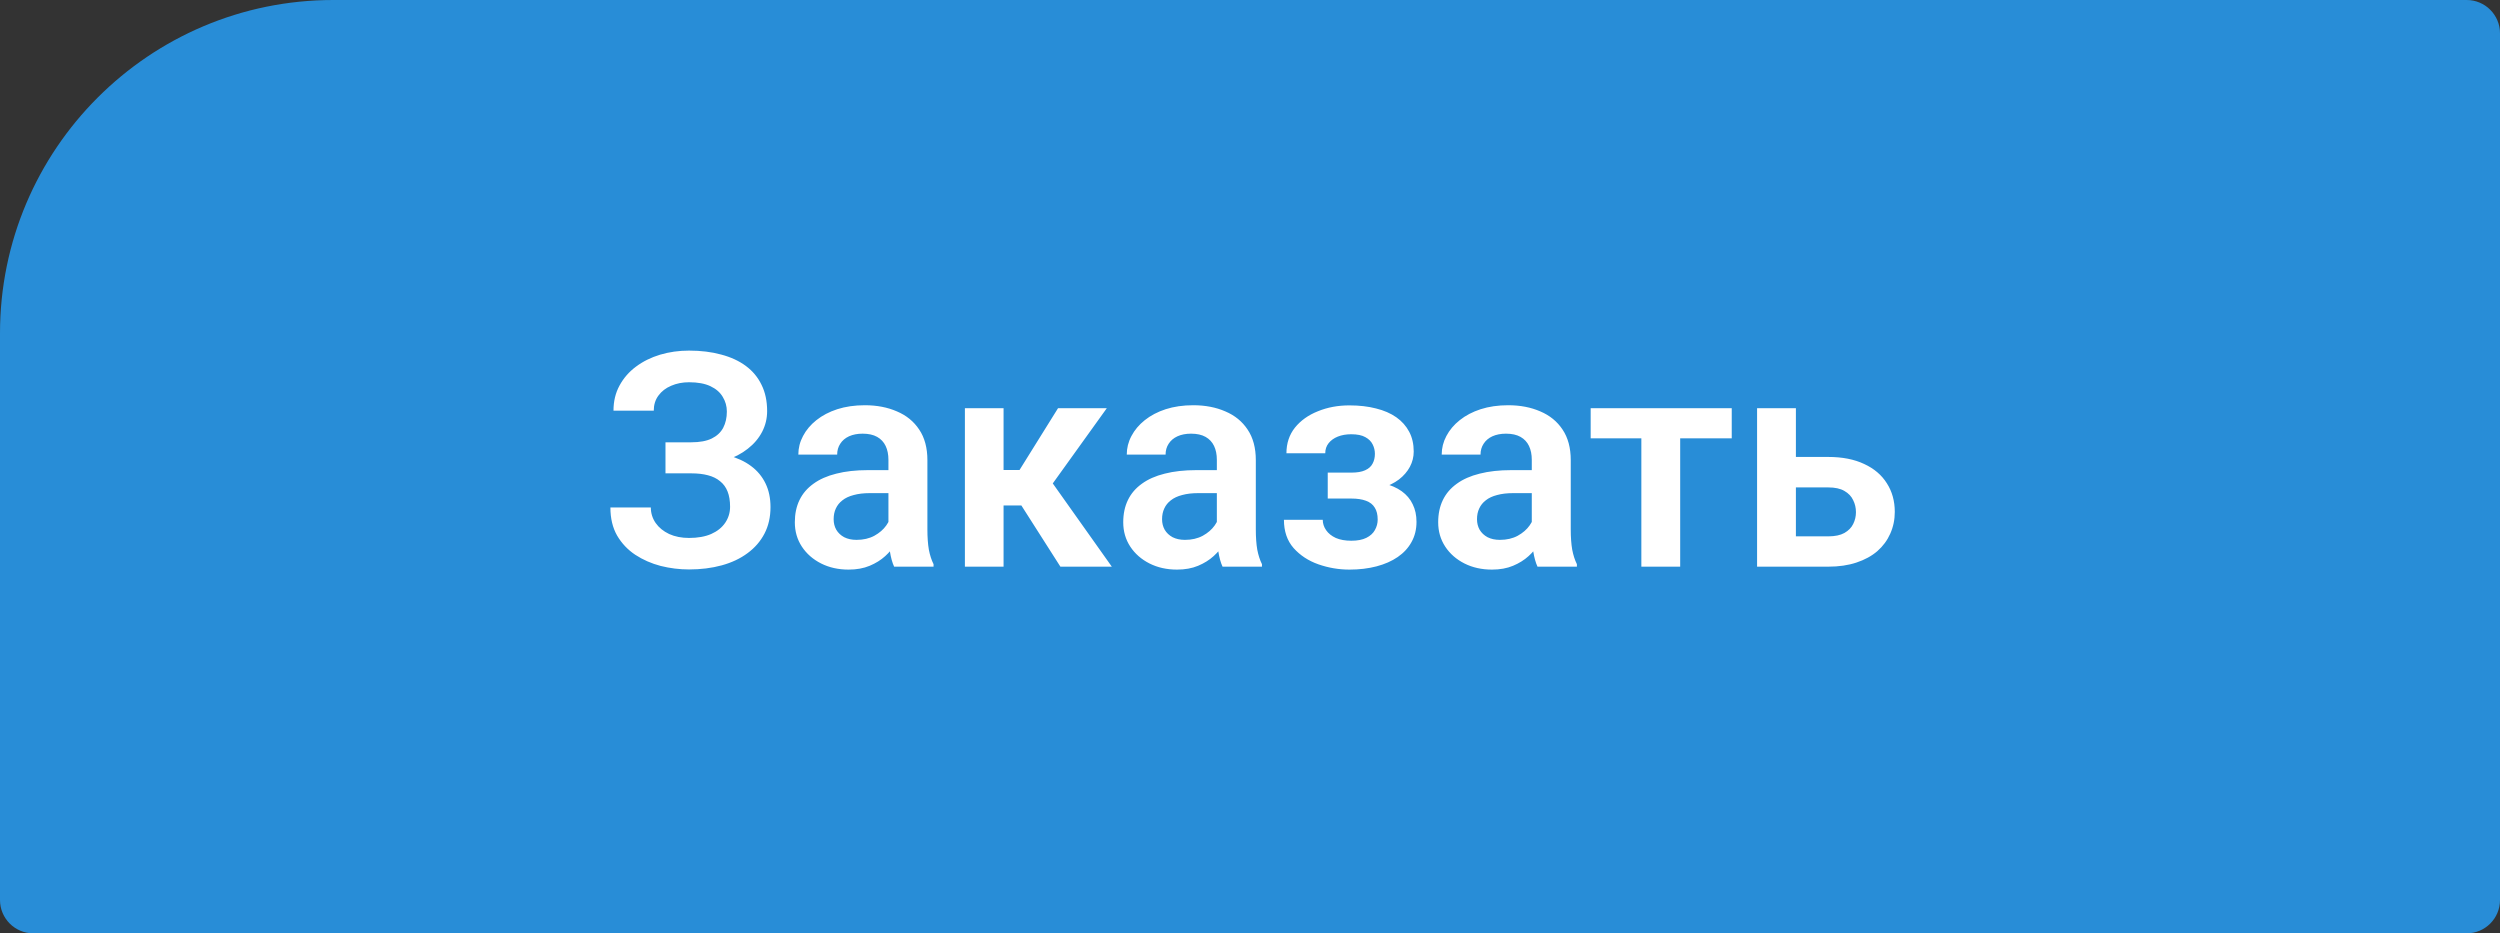
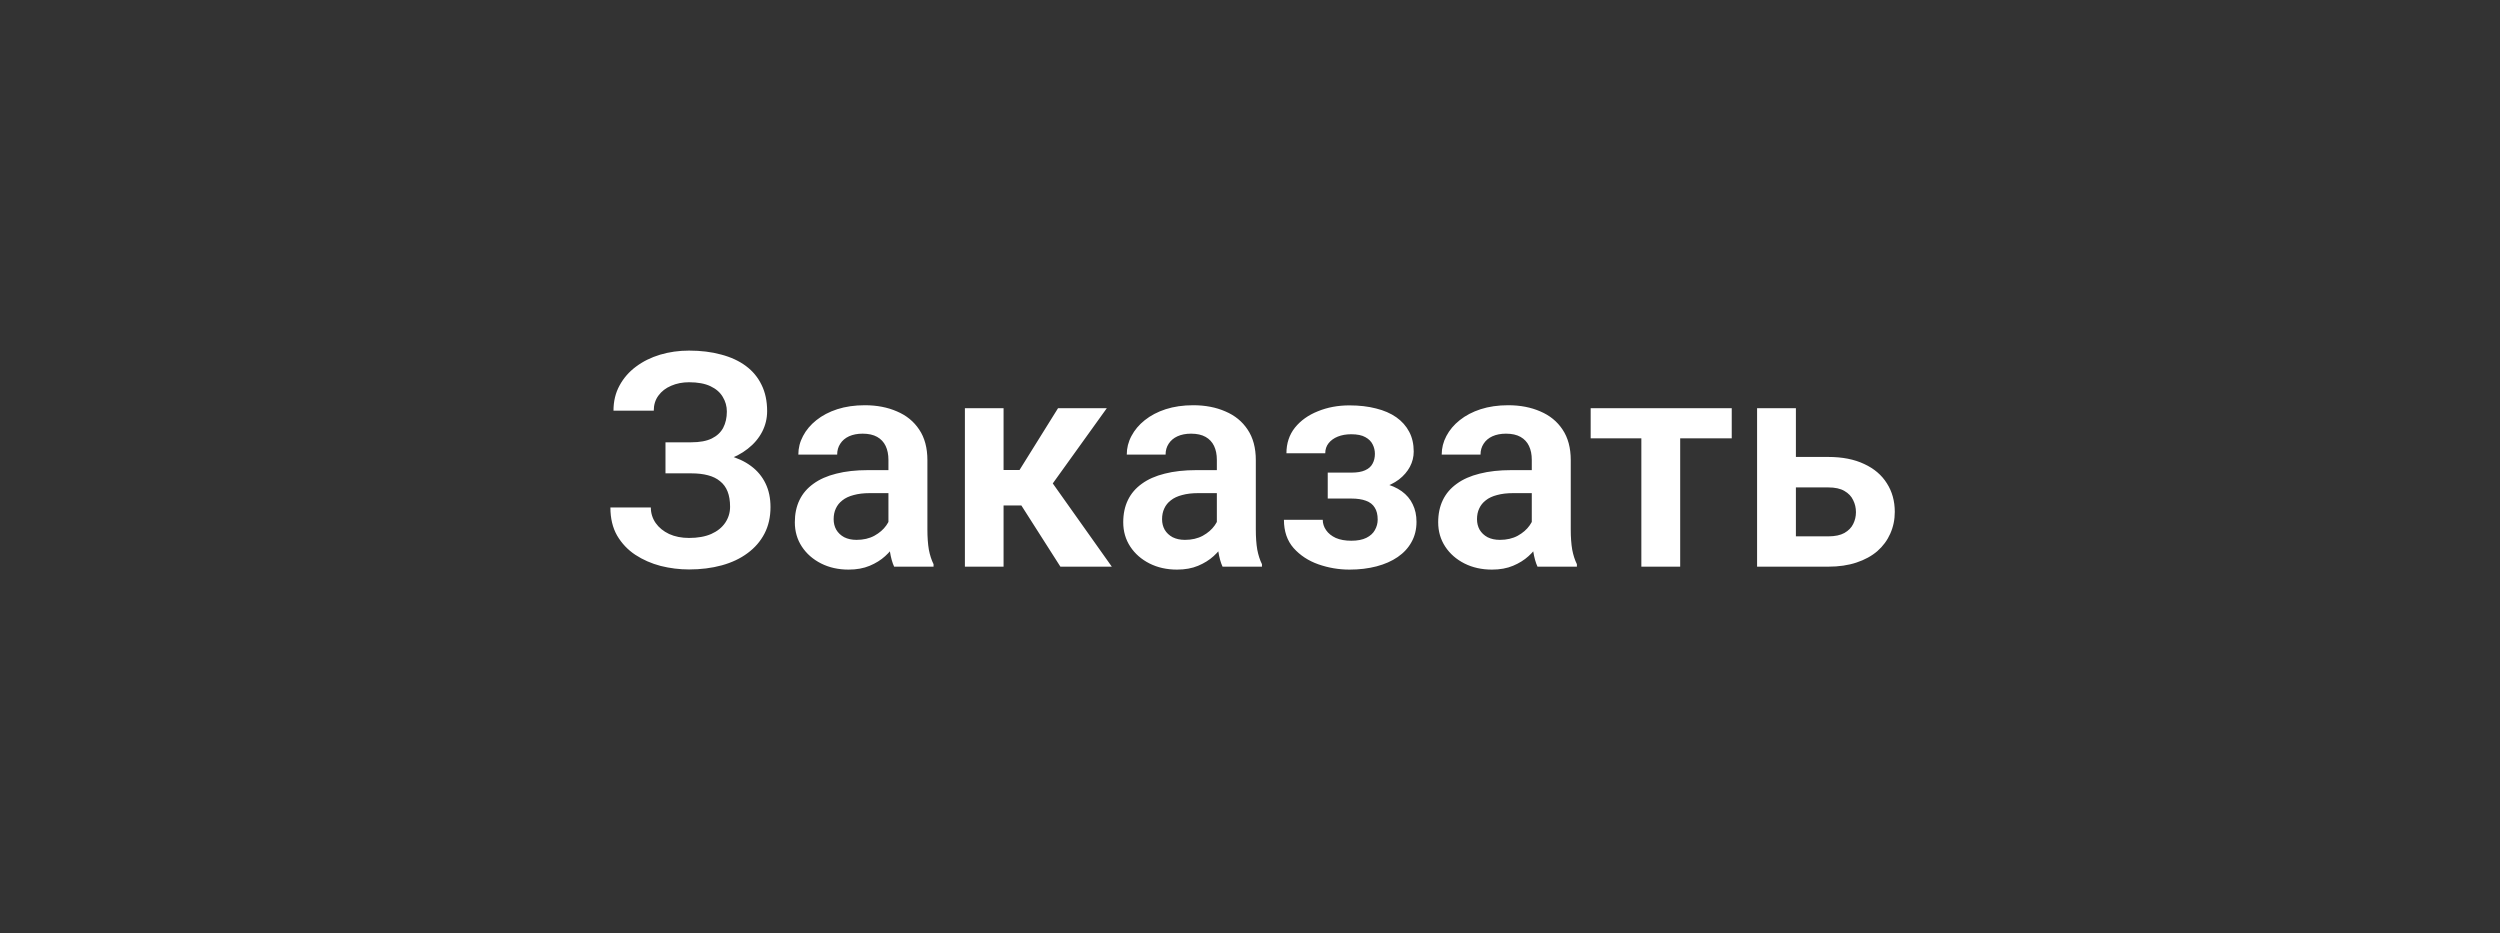
<svg xmlns="http://www.w3.org/2000/svg" width="150" height="56" viewBox="0 0 150 56" fill="none">
  <rect x="0" y="0" width="150" height="56" fill="#333333" stroke="none" />
-   <path d="M0 20C0 8.954 8.954 0 20 0H148C149.105 0 150 0.895 150 2V54C150 55.105 149.105 56 148 56H2C0.895 56 0 55.105 0 54V20Z" fill="#288DD7" />
  <path d="M41.801 27.865H39.929V26.538H41.476C41.985 26.538 42.395 26.462 42.706 26.31C43.017 26.157 43.245 25.943 43.392 25.668C43.538 25.387 43.611 25.061 43.611 24.692C43.611 24.376 43.529 24.083 43.365 23.814C43.207 23.544 42.961 23.33 42.627 23.172C42.293 23.014 41.865 22.935 41.344 22.935C40.951 22.935 40.594 23.005 40.272 23.145C39.949 23.28 39.694 23.477 39.507 23.734C39.319 23.986 39.226 24.288 39.226 24.64H36.809C36.809 24.077 36.929 23.576 37.169 23.137C37.409 22.691 37.737 22.314 38.153 22.003C38.575 21.686 39.059 21.446 39.603 21.282C40.154 21.118 40.734 21.036 41.344 21.036C42.053 21.036 42.694 21.115 43.269 21.273C43.849 21.426 44.344 21.654 44.754 21.959C45.164 22.264 45.477 22.642 45.694 23.093C45.917 23.544 46.028 24.068 46.028 24.666C46.028 25.105 45.929 25.519 45.73 25.905C45.53 26.292 45.243 26.632 44.868 26.925C44.499 27.218 44.054 27.449 43.532 27.619C43.017 27.783 42.44 27.865 41.801 27.865ZM39.929 27.101H41.801C42.504 27.101 43.128 27.174 43.673 27.32C44.224 27.467 44.687 27.681 45.062 27.962C45.442 28.243 45.732 28.592 45.932 29.008C46.131 29.418 46.23 29.89 46.23 30.423C46.23 31.02 46.11 31.551 45.87 32.014C45.63 32.477 45.29 32.869 44.851 33.191C44.417 33.514 43.901 33.757 43.304 33.921C42.706 34.085 42.053 34.167 41.344 34.167C40.77 34.167 40.201 34.097 39.639 33.956C39.082 33.81 38.575 33.587 38.118 33.288C37.667 32.989 37.304 32.605 37.028 32.137C36.759 31.668 36.624 31.105 36.624 30.449H39.05C39.05 30.789 39.147 31.1 39.34 31.381C39.533 31.656 39.803 31.876 40.148 32.04C40.494 32.198 40.893 32.277 41.344 32.277C41.865 32.277 42.308 32.198 42.671 32.04C43.04 31.876 43.321 31.65 43.515 31.363C43.708 31.076 43.805 30.757 43.805 30.405C43.805 30.048 43.755 29.743 43.655 29.491C43.556 29.239 43.406 29.034 43.207 28.876C43.014 28.712 42.77 28.592 42.477 28.516C42.19 28.439 41.856 28.401 41.476 28.401H39.929V27.101ZM53.306 31.979V27.593C53.306 27.27 53.25 26.992 53.139 26.758C53.027 26.523 52.857 26.342 52.629 26.213C52.4 26.084 52.11 26.02 51.759 26.02C51.448 26.02 51.176 26.072 50.941 26.178C50.713 26.283 50.537 26.433 50.414 26.626C50.291 26.814 50.23 27.03 50.23 27.276H47.9C47.9 26.884 47.994 26.512 48.182 26.16C48.369 25.803 48.636 25.486 48.981 25.211C49.333 24.93 49.752 24.71 50.238 24.552C50.73 24.394 51.281 24.314 51.891 24.314C52.611 24.314 53.253 24.438 53.815 24.684C54.384 24.924 54.829 25.287 55.151 25.773C55.48 26.26 55.644 26.872 55.644 27.61V31.759C55.644 32.233 55.673 32.641 55.731 32.98C55.796 33.315 55.89 33.605 56.013 33.851V34H53.648C53.537 33.76 53.452 33.455 53.394 33.086C53.335 32.711 53.306 32.342 53.306 31.979ZM53.631 28.208L53.648 29.588H52.181C51.817 29.588 51.498 29.626 51.223 29.702C50.947 29.773 50.722 29.878 50.546 30.019C50.37 30.153 50.238 30.317 50.15 30.511C50.062 30.698 50.019 30.912 50.019 31.152C50.019 31.387 50.071 31.598 50.177 31.785C50.288 31.973 50.446 32.122 50.651 32.233C50.862 32.339 51.108 32.392 51.39 32.392C51.8 32.392 52.157 32.31 52.462 32.145C52.767 31.976 53.004 31.77 53.174 31.53C53.344 31.29 53.435 31.061 53.446 30.845L54.114 31.847C54.032 32.087 53.909 32.342 53.745 32.611C53.581 32.881 53.37 33.133 53.112 33.367C52.855 33.602 52.544 33.795 52.181 33.947C51.817 34.1 51.395 34.176 50.915 34.176C50.3 34.176 49.749 34.053 49.263 33.807C48.776 33.56 48.393 33.224 48.111 32.796C47.83 32.368 47.69 31.882 47.69 31.337C47.69 30.833 47.783 30.388 47.971 30.001C48.158 29.614 48.437 29.289 48.806 29.025C49.175 28.756 49.632 28.554 50.177 28.419C50.727 28.278 51.357 28.208 52.066 28.208H53.631ZM60.214 24.49V34H57.894V24.49H60.214ZM66.41 24.49L62.218 30.326H59.748L59.458 28.199H61.172L63.483 24.49H66.41ZM63.624 34L61.023 29.922L62.956 28.709L66.709 34H63.624ZM73.011 31.979V27.593C73.011 27.27 72.955 26.992 72.844 26.758C72.732 26.523 72.562 26.342 72.334 26.213C72.106 26.084 71.815 26.02 71.464 26.02C71.153 26.02 70.881 26.072 70.647 26.178C70.418 26.283 70.242 26.433 70.119 26.626C69.996 26.814 69.935 27.03 69.935 27.276H67.606C67.606 26.884 67.699 26.512 67.887 26.16C68.074 25.803 68.341 25.486 68.686 25.211C69.038 24.93 69.457 24.71 69.943 24.552C70.436 24.394 70.986 24.314 71.596 24.314C72.316 24.314 72.958 24.438 73.52 24.684C74.089 24.924 74.534 25.287 74.856 25.773C75.185 26.26 75.349 26.872 75.349 27.61V31.759C75.349 32.233 75.378 32.641 75.436 32.98C75.501 33.315 75.595 33.605 75.718 33.851V34H73.353C73.242 33.76 73.157 33.455 73.099 33.086C73.04 32.711 73.011 32.342 73.011 31.979ZM73.336 28.208L73.353 29.588H71.886C71.522 29.588 71.203 29.626 70.928 29.702C70.652 29.773 70.427 29.878 70.251 30.019C70.075 30.153 69.943 30.317 69.856 30.511C69.768 30.698 69.724 30.912 69.724 31.152C69.724 31.387 69.776 31.598 69.882 31.785C69.993 31.973 70.151 32.122 70.356 32.233C70.567 32.339 70.814 32.392 71.095 32.392C71.505 32.392 71.862 32.31 72.167 32.145C72.472 31.976 72.709 31.77 72.879 31.53C73.049 31.29 73.14 31.061 73.151 30.845L73.819 31.847C73.737 32.087 73.614 32.342 73.45 32.611C73.286 32.881 73.075 33.133 72.817 33.367C72.56 33.602 72.249 33.795 71.886 33.947C71.522 34.1 71.101 34.176 70.62 34.176C70.005 34.176 69.454 34.053 68.968 33.807C68.481 33.56 68.098 33.224 67.816 32.796C67.535 32.368 67.394 31.882 67.394 31.337C67.394 30.833 67.488 30.388 67.676 30.001C67.863 29.614 68.142 29.289 68.511 29.025C68.88 28.756 69.337 28.554 69.882 28.419C70.433 28.278 71.062 28.208 71.772 28.208H73.336ZM81.519 29.465H79.664V28.357H81.079C81.425 28.357 81.7 28.311 81.905 28.217C82.116 28.123 82.266 27.991 82.353 27.821C82.447 27.651 82.494 27.455 82.494 27.232C82.494 27.033 82.45 26.846 82.362 26.67C82.274 26.488 82.128 26.342 81.923 26.23C81.718 26.113 81.434 26.055 81.07 26.055C80.772 26.055 80.505 26.102 80.27 26.195C80.036 26.289 79.852 26.421 79.717 26.591C79.582 26.761 79.515 26.963 79.515 27.197H77.186C77.186 26.6 77.356 26.087 77.695 25.659C78.041 25.231 78.501 24.903 79.075 24.675C79.649 24.44 80.279 24.323 80.965 24.323C81.557 24.323 82.09 24.385 82.564 24.508C83.039 24.625 83.443 24.801 83.777 25.035C84.111 25.27 84.369 25.56 84.551 25.905C84.732 26.245 84.823 26.641 84.823 27.092C84.823 27.414 84.747 27.719 84.595 28.006C84.442 28.293 84.223 28.548 83.936 28.77C83.648 28.987 83.3 29.157 82.89 29.28C82.485 29.403 82.028 29.465 81.519 29.465ZM79.664 28.832H81.519C82.087 28.832 82.585 28.888 83.013 28.999C83.446 29.105 83.81 29.263 84.103 29.474C84.395 29.685 84.615 29.945 84.762 30.256C84.914 30.561 84.99 30.912 84.99 31.311C84.99 31.762 84.891 32.166 84.691 32.523C84.498 32.875 84.223 33.174 83.865 33.42C83.508 33.666 83.083 33.853 82.591 33.982C82.099 34.111 81.557 34.176 80.965 34.176C80.326 34.176 79.705 34.07 79.102 33.859C78.504 33.648 78.009 33.323 77.616 32.884C77.23 32.444 77.036 31.879 77.036 31.188H79.365C79.365 31.41 79.433 31.618 79.567 31.811C79.702 32.005 79.895 32.16 80.147 32.277C80.405 32.389 80.716 32.444 81.079 32.444C81.448 32.444 81.75 32.386 81.984 32.269C82.219 32.151 82.389 31.996 82.494 31.803C82.606 31.604 82.661 31.395 82.661 31.179C82.661 30.88 82.603 30.64 82.485 30.458C82.374 30.27 82.198 30.133 81.958 30.045C81.724 29.957 81.431 29.913 81.079 29.913H79.664V28.832ZM91.907 31.979V27.593C91.907 27.27 91.852 26.992 91.74 26.758C91.629 26.523 91.459 26.342 91.231 26.213C91.002 26.084 90.712 26.02 90.36 26.02C90.05 26.02 89.777 26.072 89.543 26.178C89.314 26.283 89.139 26.433 89.016 26.626C88.893 26.814 88.831 27.03 88.831 27.276H86.502C86.502 26.884 86.596 26.512 86.783 26.16C86.971 25.803 87.237 25.486 87.583 25.211C87.935 24.93 88.353 24.71 88.84 24.552C89.332 24.394 89.883 24.314 90.492 24.314C91.213 24.314 91.855 24.438 92.417 24.684C92.985 24.924 93.431 25.287 93.753 25.773C94.081 26.26 94.245 26.872 94.245 27.61V31.759C94.245 32.233 94.274 32.641 94.333 32.98C94.397 33.315 94.491 33.605 94.614 33.851V34H92.25C92.139 33.76 92.054 33.455 91.995 33.086C91.936 32.711 91.907 32.342 91.907 31.979ZM92.232 28.208L92.25 29.588H90.782C90.419 29.588 90.1 29.626 89.824 29.702C89.549 29.773 89.323 29.878 89.147 30.019C88.972 30.153 88.84 30.317 88.752 30.511C88.664 30.698 88.62 30.912 88.62 31.152C88.62 31.387 88.673 31.598 88.778 31.785C88.89 31.973 89.048 32.122 89.253 32.233C89.464 32.339 89.71 32.392 89.991 32.392C90.401 32.392 90.759 32.31 91.064 32.145C91.368 31.976 91.606 31.77 91.775 31.53C91.945 31.29 92.036 31.061 92.048 30.845L92.716 31.847C92.634 32.087 92.511 32.342 92.347 32.611C92.183 32.881 91.972 33.133 91.714 33.367C91.456 33.602 91.145 33.795 90.782 33.947C90.419 34.1 89.997 34.176 89.517 34.176C88.901 34.176 88.351 34.053 87.864 33.807C87.378 33.56 86.994 33.224 86.713 32.796C86.432 32.368 86.291 31.882 86.291 31.337C86.291 30.833 86.385 30.388 86.572 30.001C86.76 29.614 87.038 29.289 87.407 29.025C87.776 28.756 88.233 28.554 88.778 28.419C89.329 28.278 89.959 28.208 90.668 28.208H92.232ZM100.811 24.49V34H98.481V24.49H100.811ZM103.904 24.49V26.301H95.44V24.49H103.904ZM106.919 27.417H109.696C110.54 27.417 111.258 27.558 111.85 27.839C112.447 28.114 112.901 28.501 113.212 28.999C113.528 29.491 113.687 30.062 113.687 30.713C113.687 31.182 113.596 31.618 113.414 32.023C113.238 32.421 112.98 32.77 112.641 33.068C112.301 33.361 111.882 33.59 111.384 33.754C110.892 33.918 110.329 34 109.696 34H105.425V24.49H107.754V32.181H109.696C110.101 32.181 110.423 32.113 110.663 31.979C110.909 31.838 111.085 31.659 111.19 31.442C111.302 31.22 111.357 30.982 111.357 30.73C111.357 30.473 111.302 30.232 111.19 30.01C111.085 29.781 110.909 29.597 110.663 29.456C110.423 29.315 110.101 29.245 109.696 29.245H106.919V27.417Z" fill="white" />
</svg>